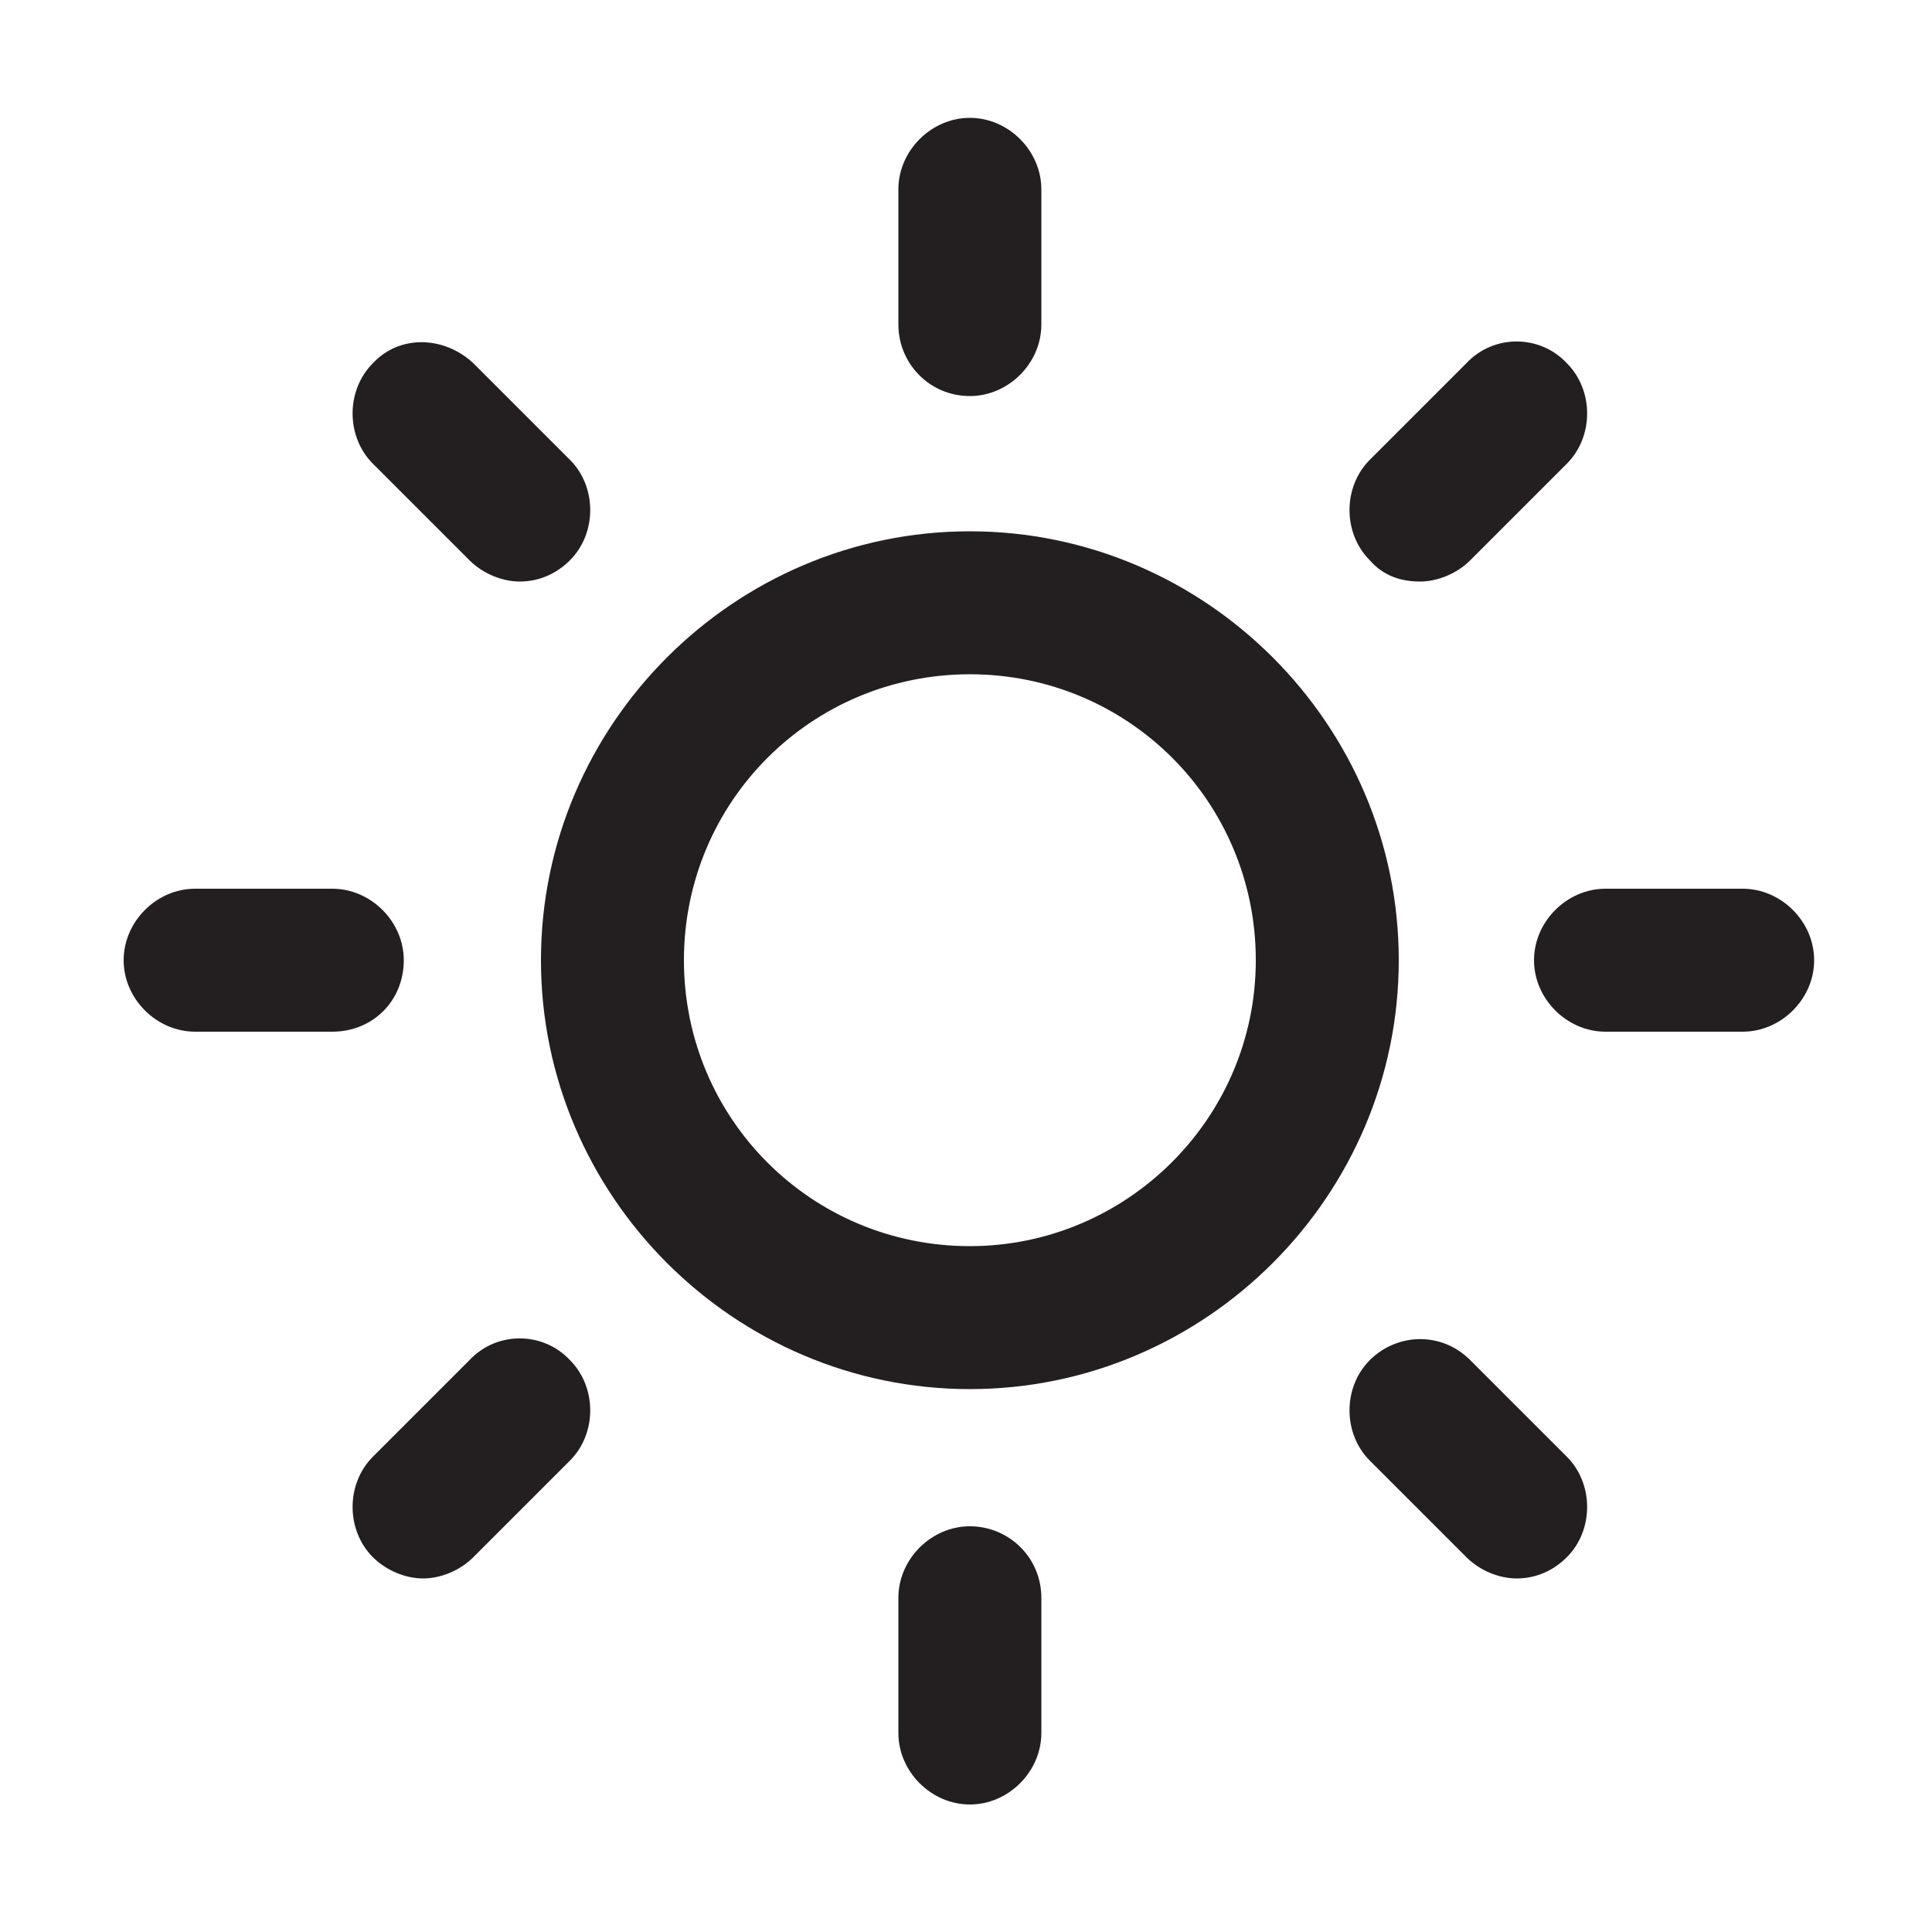
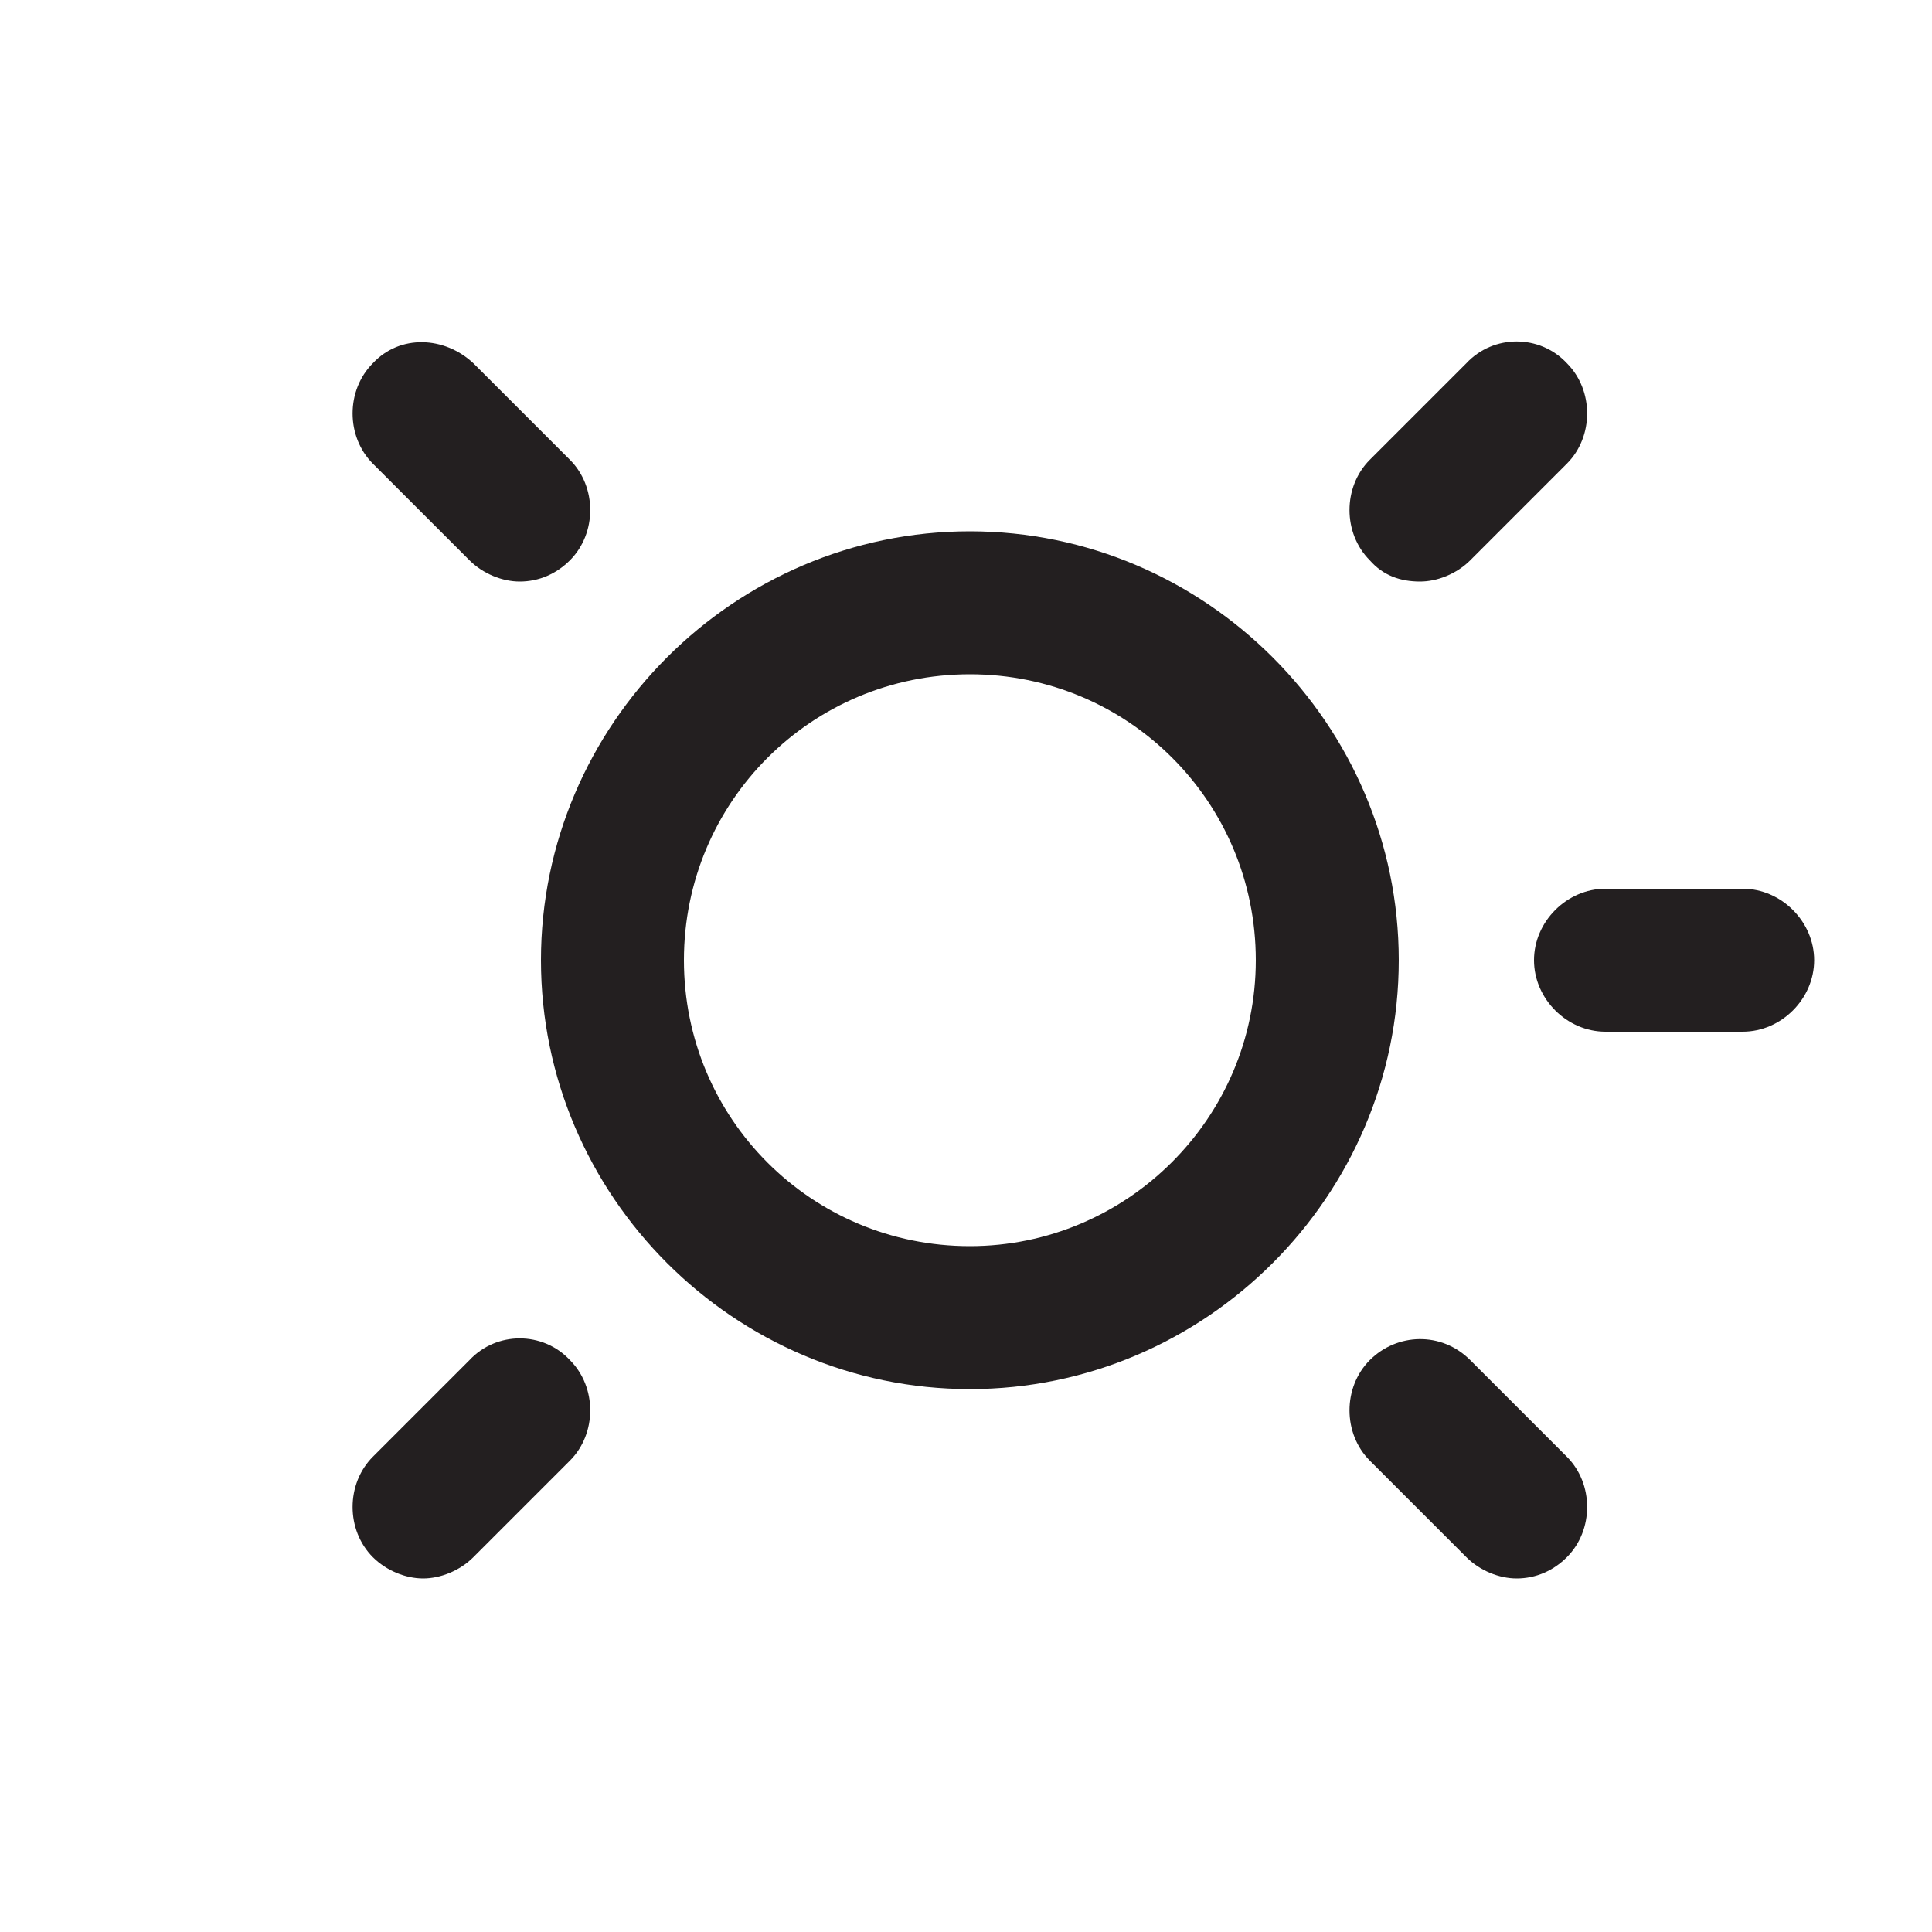
<svg xmlns="http://www.w3.org/2000/svg" version="1.1" id="Layer_1" x="0px" y="0px" viewBox="0 0 100 100" style="enable-background:new 0 0 100 100;" xml:space="preserve">
  <style type="text/css">
	.st0{fill:#231F20;}
</style>
  <path class="st0" d="M50.2,27.5C38,27.5,28,37.5,28,49.7s10,22.2,22.2,22.2s22.2-10,22.2-22.2S62.4,27.5,50.2,27.5z M50.2,64.5  c-8.2,0-14.8-6.6-14.8-14.8S42,34.9,50.2,34.9S65,41.5,65,49.7S58.3,64.5,50.2,64.5z" />
-   <path class="st0" d="M50.2,20.5c2,0,3.7-1.7,3.7-3.7v-7c0-2-1.7-3.7-3.7-3.7s-3.7,1.7-3.7,3.7v7C46.5,18.8,48.1,20.5,50.2,20.5z" />
  <path class="st0" d="M24.3,29c0.7,0.7,1.7,1.1,2.6,1.1c1,0,1.9-0.4,2.6-1.1c1.4-1.4,1.4-3.8,0-5.2l-5-5c-1.5-1.4-3.8-1.5-5.2,0  c-1.4,1.4-1.4,3.8,0,5.2L24.3,29z" />
-   <path class="st0" d="M20.9,49.7c0-2-1.7-3.7-3.7-3.7h-7.1c-2,0-3.7,1.7-3.7,3.7s1.7,3.7,3.7,3.7h7.1C19.3,53.4,20.9,51.8,20.9,49.7z  " />
  <path class="st0" d="M24.3,70.4l-5,5c-1.4,1.4-1.4,3.8,0,5.2c0.7,0.7,1.7,1.1,2.6,1.1s1.9-0.4,2.6-1.1l5-5c1.4-1.4,1.4-3.8,0-5.2  C28.1,68.9,25.7,68.9,24.3,70.4z" />
-   <path class="st0" d="M50.2,79c-2,0-3.7,1.7-3.7,3.7v7c0,2,1.7,3.7,3.7,3.7s3.7-1.7,3.7-3.7v-7C53.9,80.6,52.2,79,50.2,79z" />
  <path class="st0" d="M76.1,70.4c-1.5-1.5-3.8-1.4-5.2,0c-1.4,1.4-1.4,3.8,0,5.2l5,5c0.7,0.7,1.7,1.1,2.6,1.1c1,0,1.9-0.4,2.6-1.1  c1.4-1.4,1.4-3.8,0-5.2L76.1,70.4z" />
  <path class="st0" d="M90.2,46h-7.1c-2,0-3.7,1.7-3.7,3.7s1.7,3.7,3.7,3.7h7.1c2,0,3.7-1.7,3.7-3.7S92.2,46,90.2,46z" />
  <path class="st0" d="M73.5,30.1c0.9,0,1.9-0.4,2.6-1.1l5-5c1.4-1.4,1.4-3.8,0-5.2c-1.4-1.5-3.8-1.5-5.2,0l-5,5  c-1.4,1.4-1.4,3.8,0,5.2C71.6,29.8,72.5,30.1,73.5,30.1z" />
</svg>